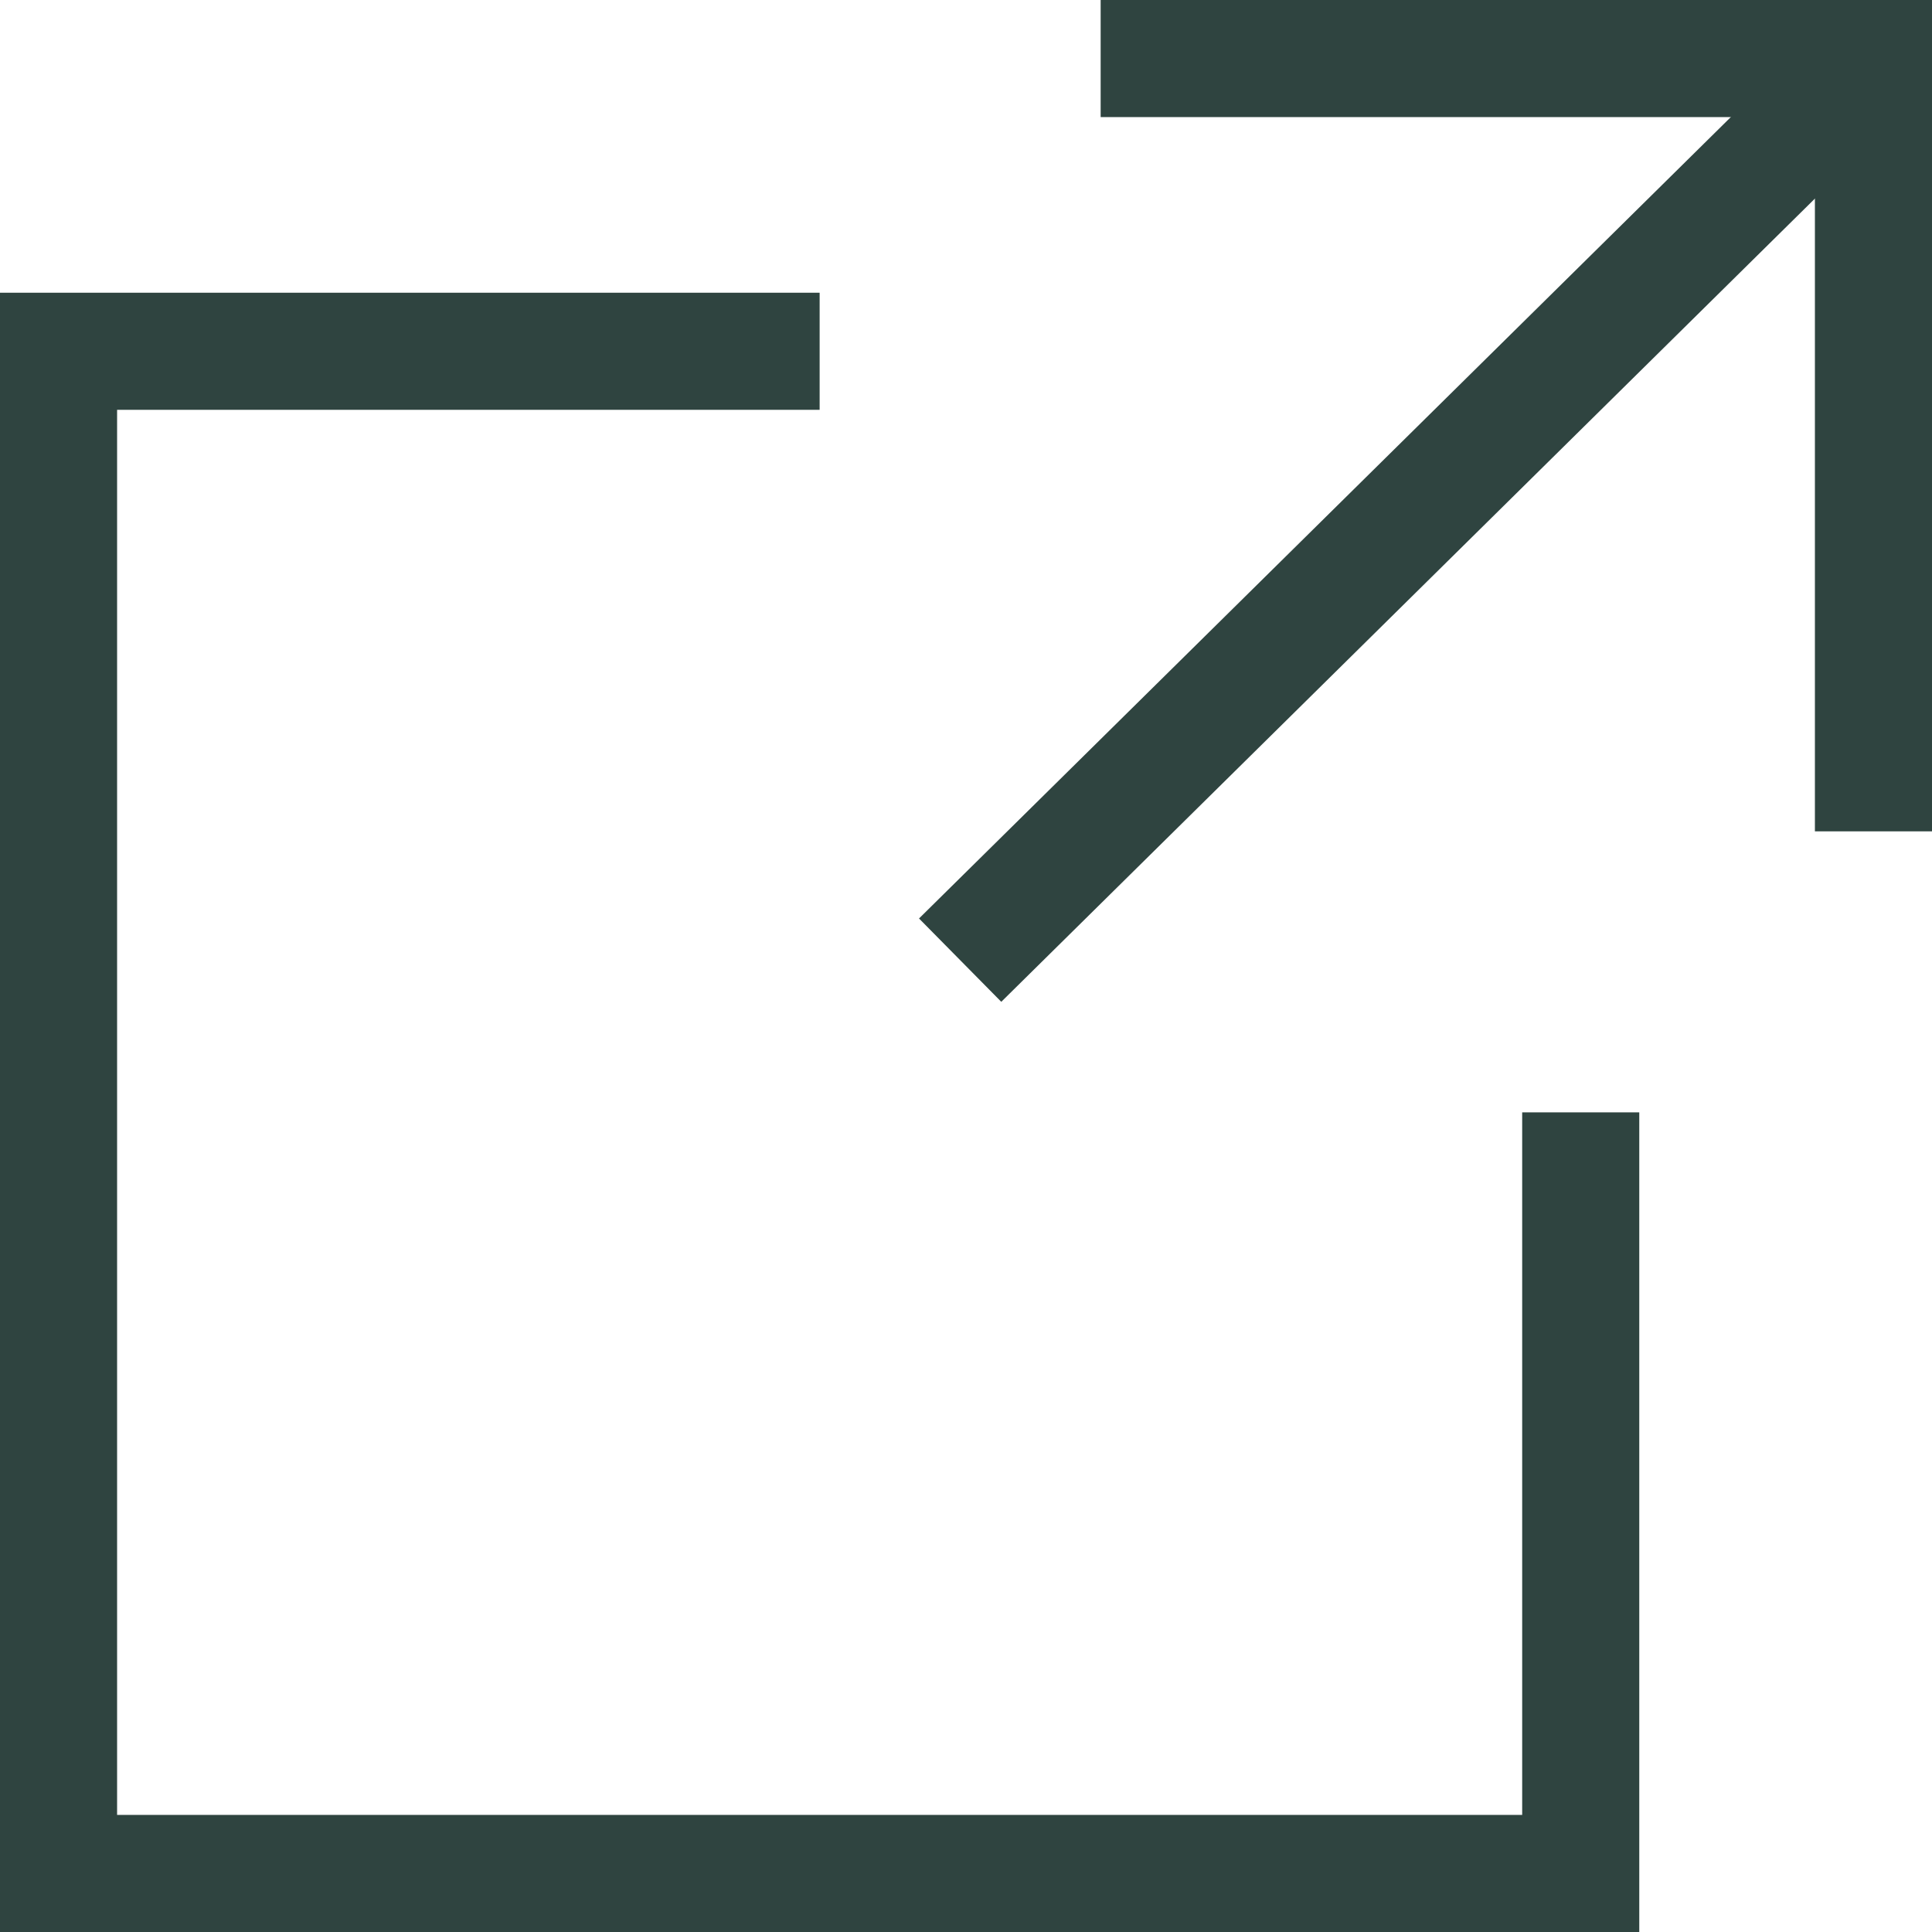
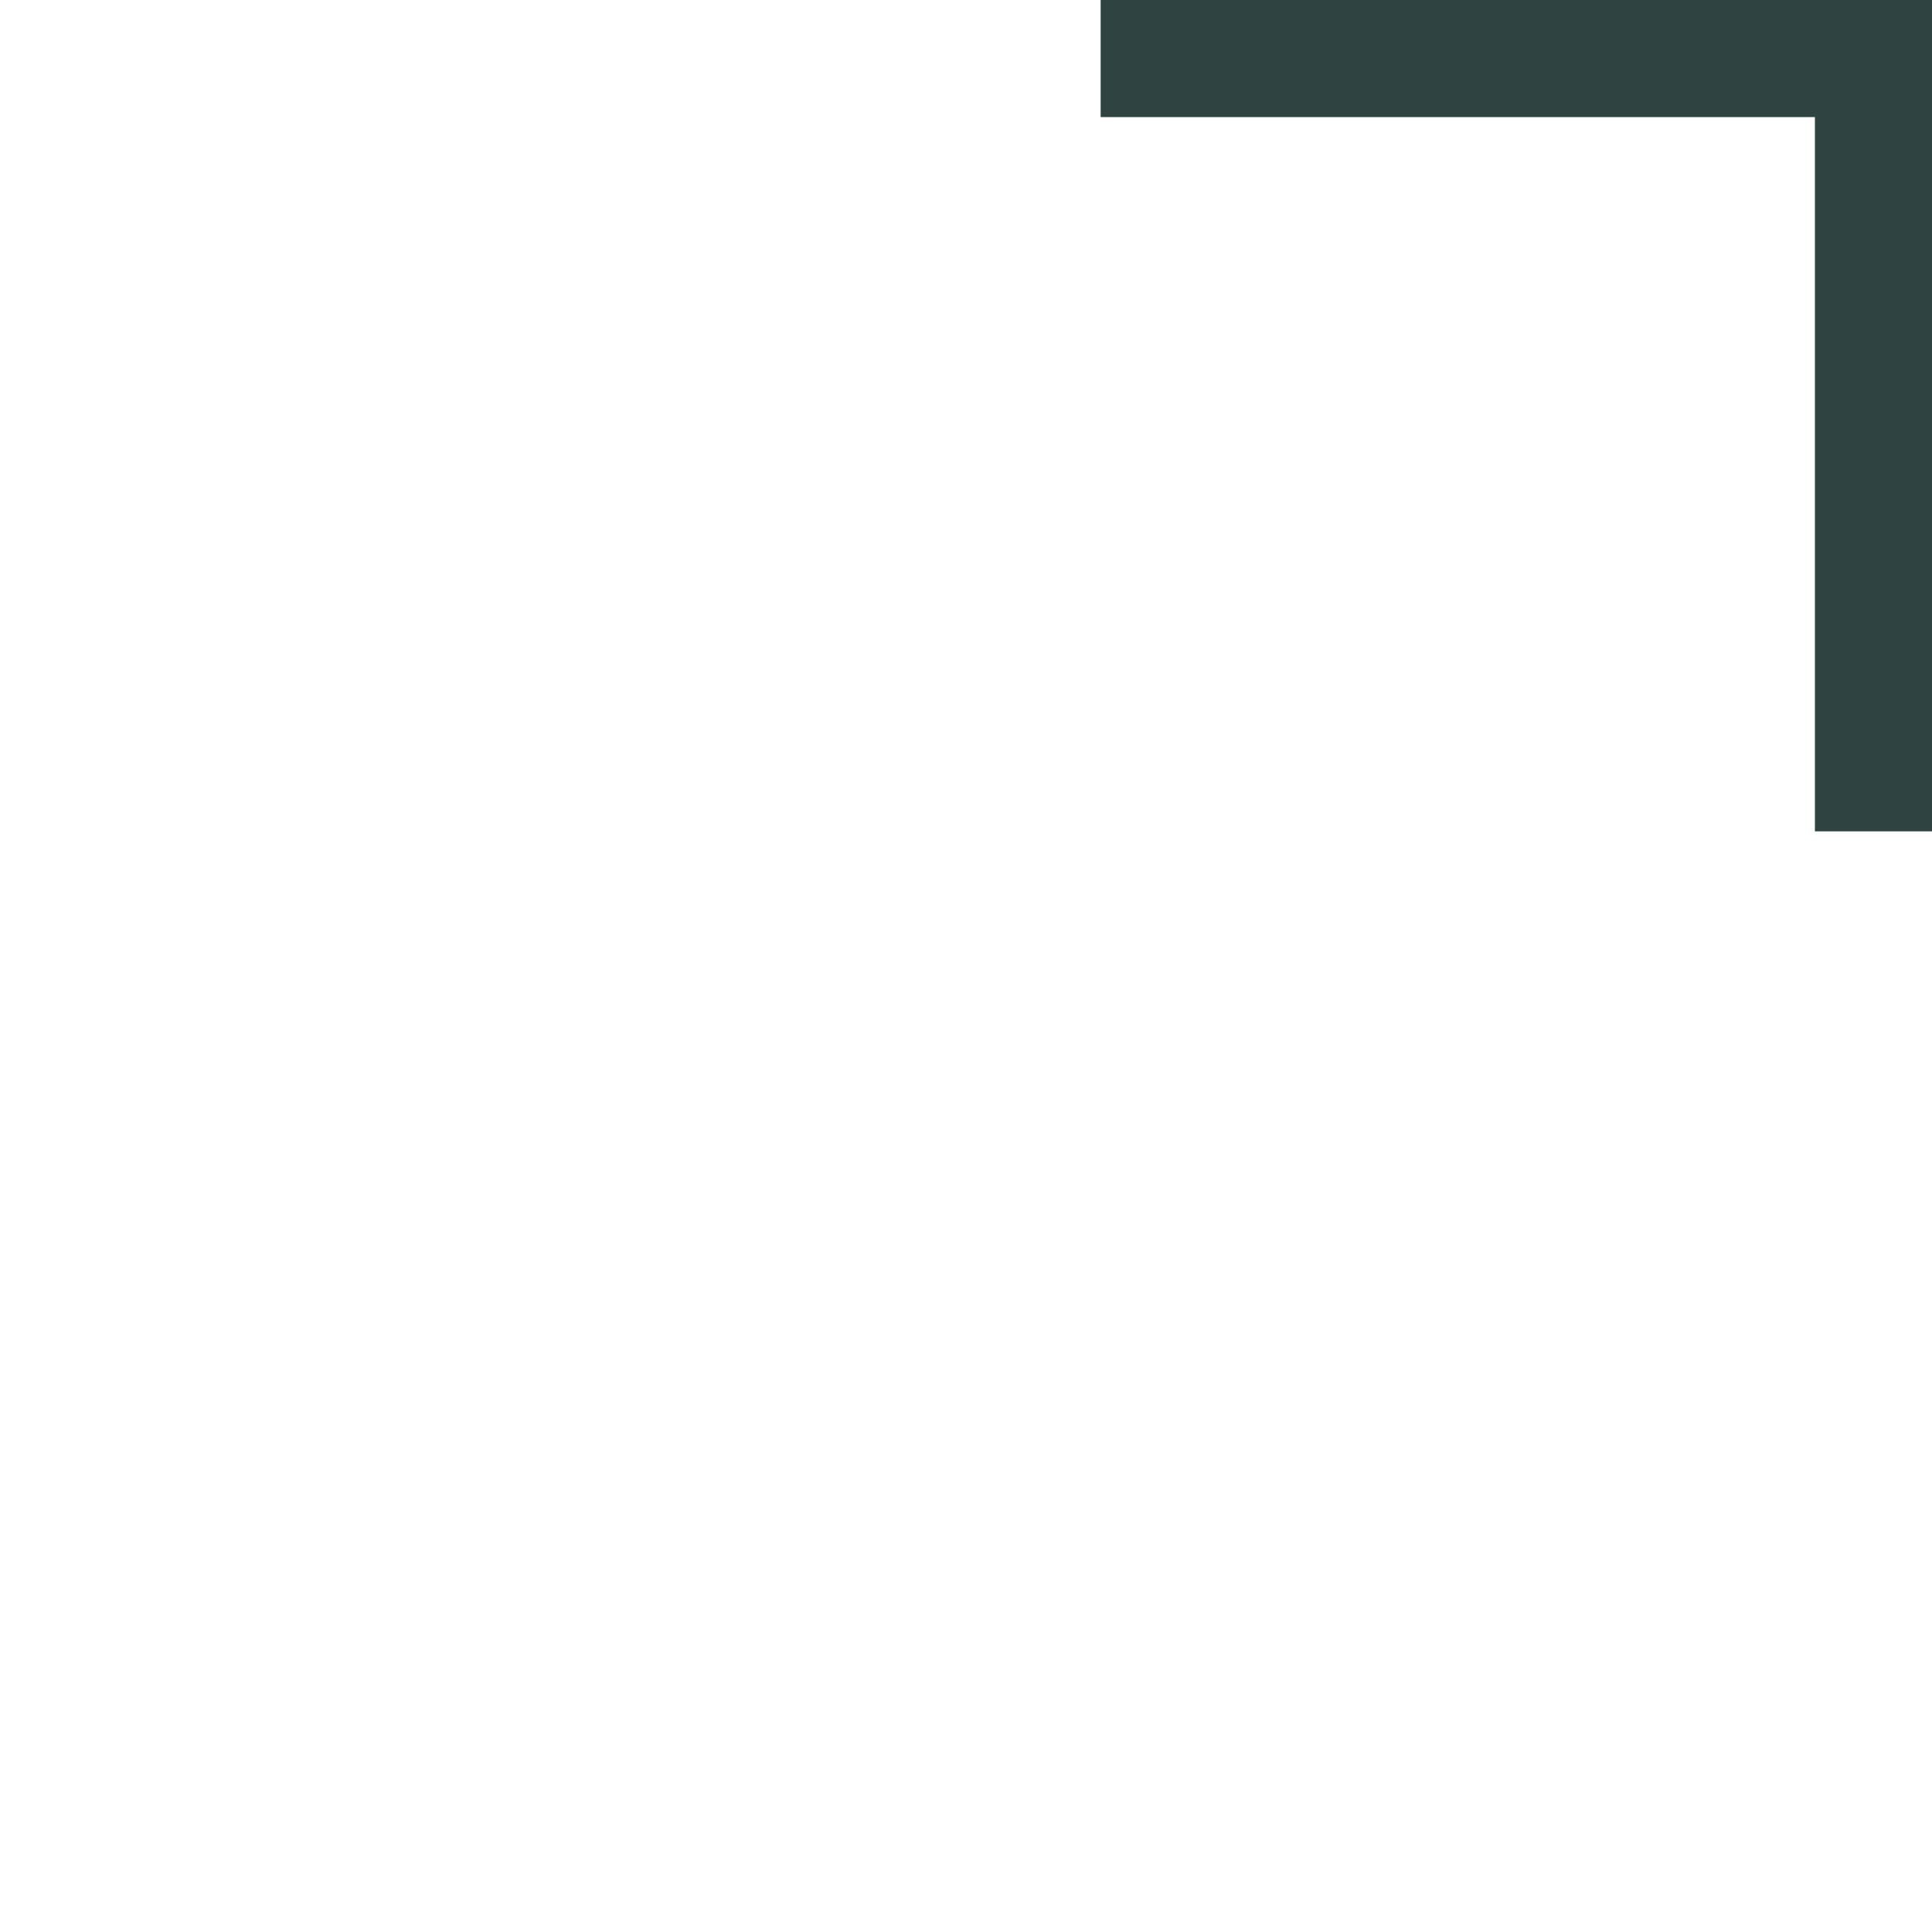
<svg xmlns="http://www.w3.org/2000/svg" id="_レイヤー_2" version="1.1" viewBox="0 0 16.5 16.5">
  <defs>
    <style>
      .st0 {
        fill: none;
        stroke: #2f4440;
        stroke-miterlimit: 10;
      }
    </style>
  </defs>
  <g id="_デザイン">
    <g>
      <g>
-         <polyline class="st0" points="7 3 .5 3 .5 16 13.5 16 13.5 9.5" />
        <polyline class="st0" points="9.4 .5 16 .5 16 7.1" />
      </g>
-       <line class="st0" x1="16" y1=".5" x2="8.2" y2="8.2" />
    </g>
  </g>
</svg>